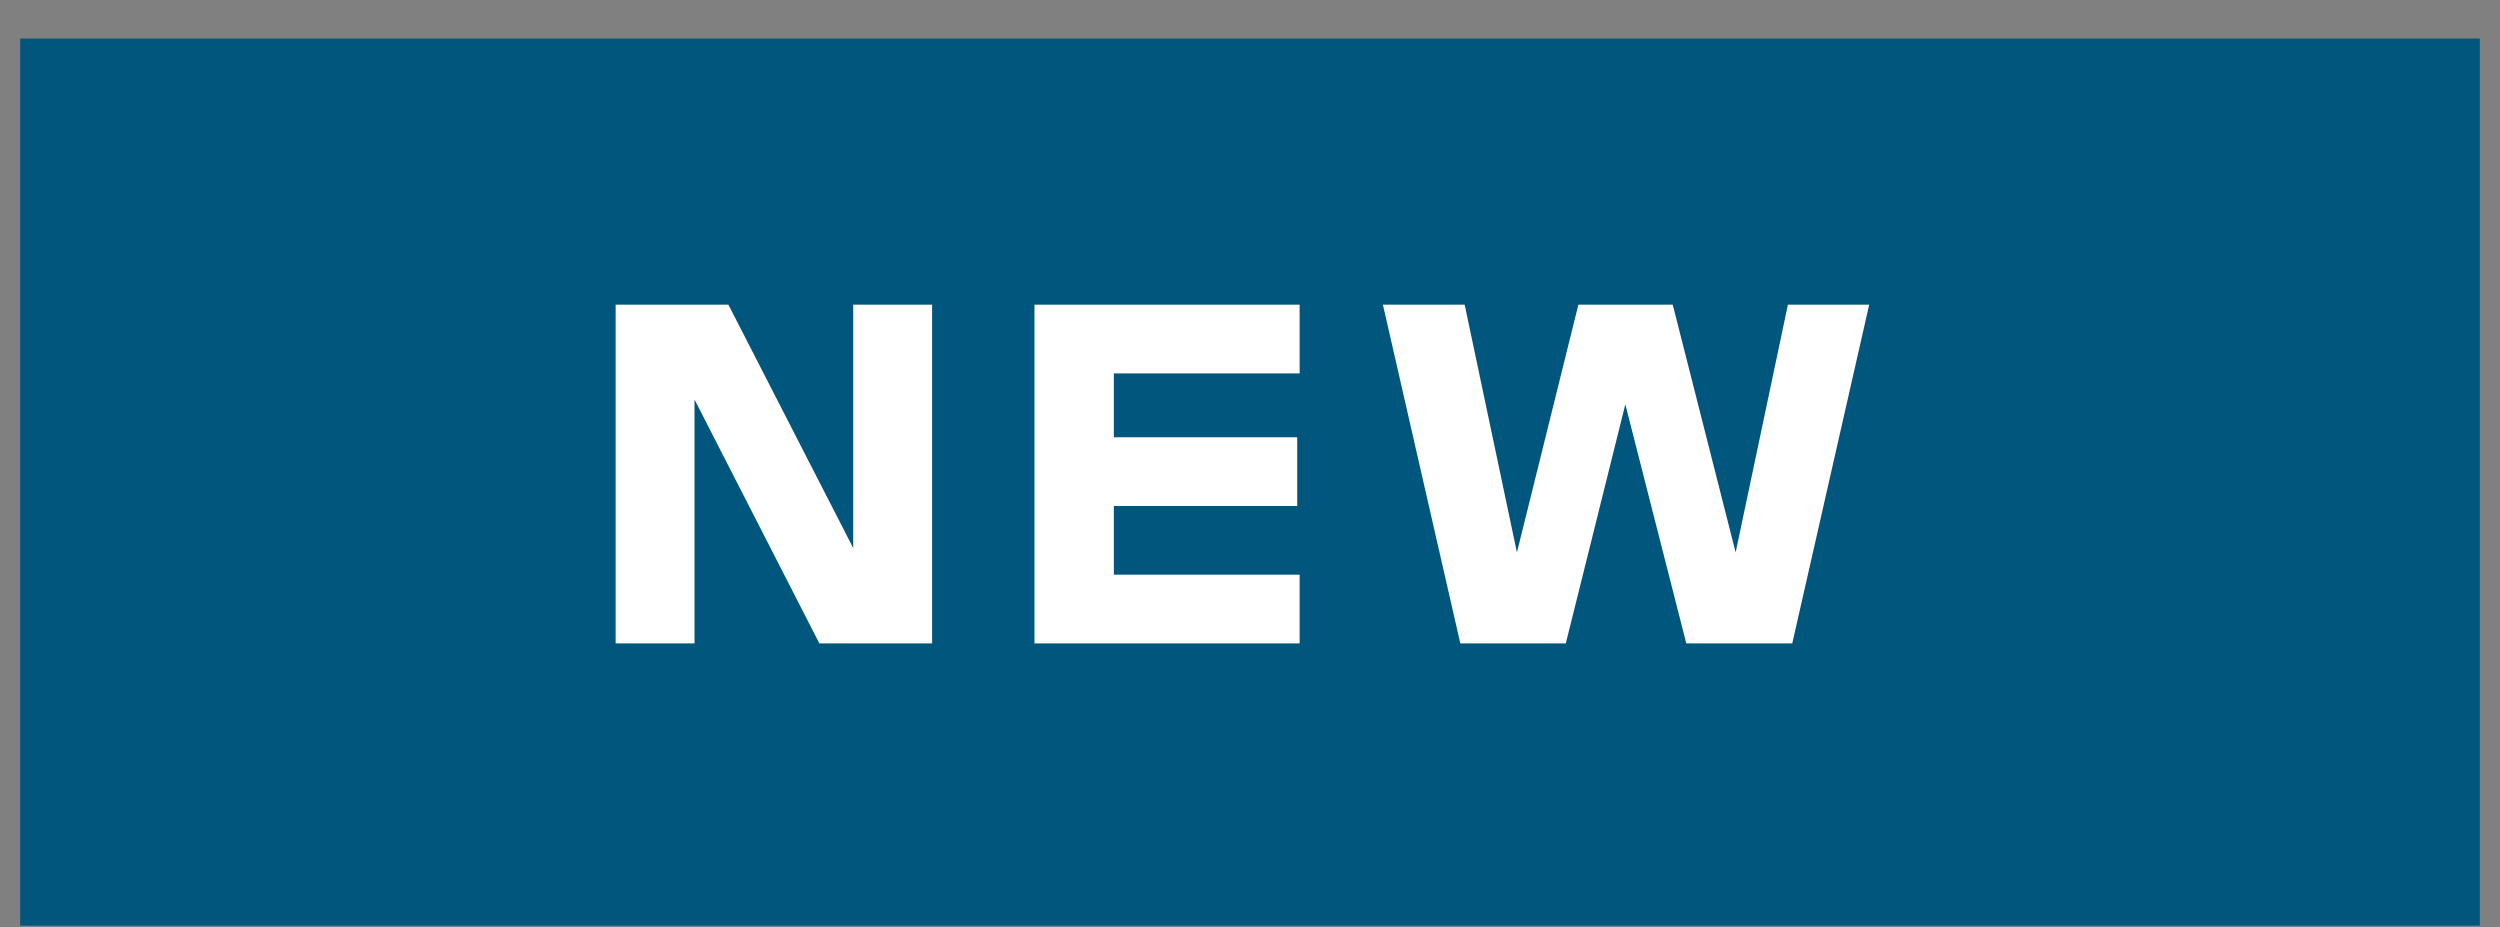
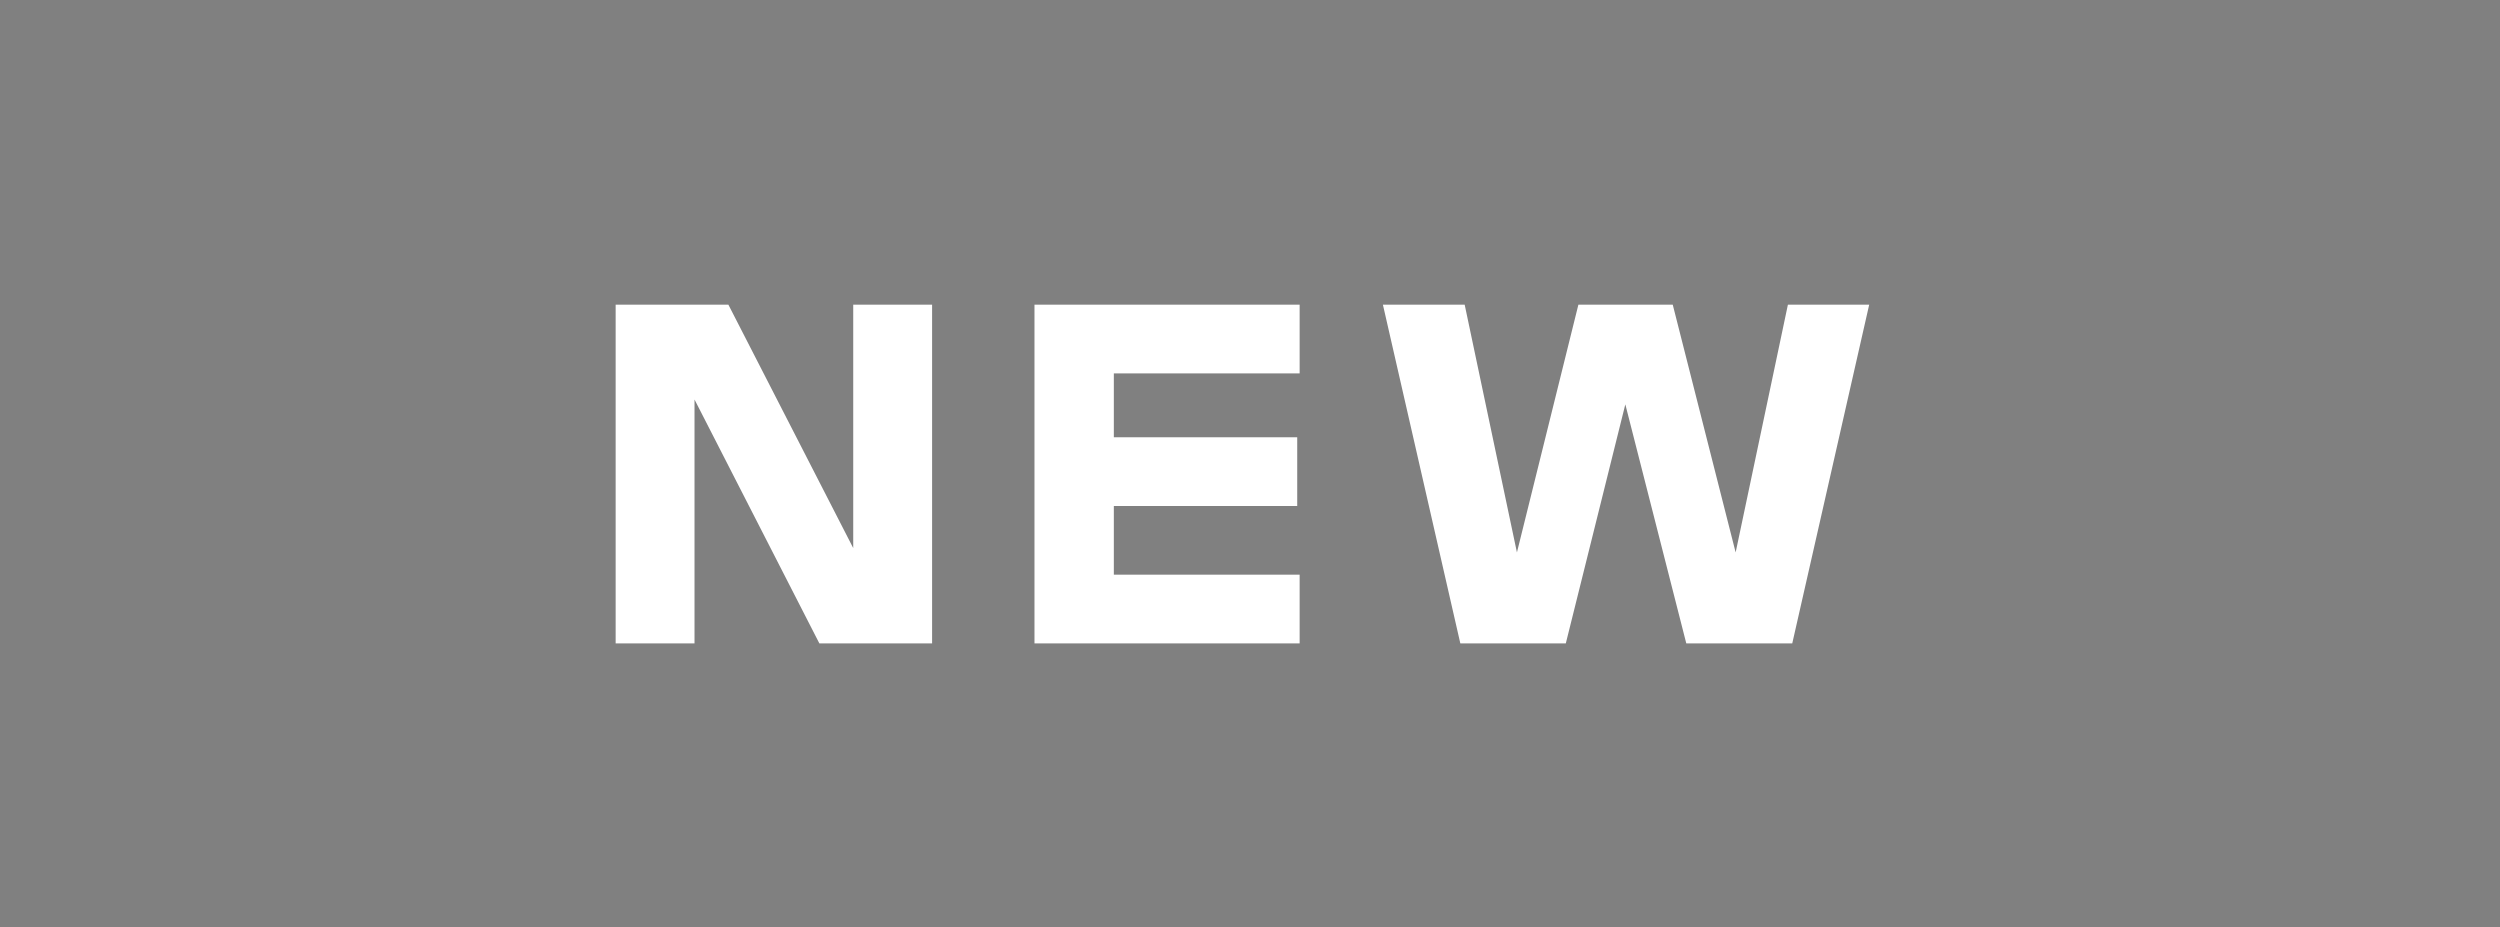
<svg xmlns="http://www.w3.org/2000/svg" width="62" height="23" viewBox="0 0 62 23" fill="none">
  <rect x="0" y="0" width="62" height="23" fill="#808080" stroke="none" />
-   <rect width="61" height="22" transform="translate(0.5 0.956)" fill="#01567E" />
  <path d="M21.16 13.592V7.556H23.116V15.956H20.32L17.224 9.908V15.956H15.268V7.556H18.064L21.16 13.592ZM32.231 7.556V9.26H27.623V10.844H32.171V12.548H27.623V14.252H32.231V15.956H25.655V7.556H32.231ZM43.044 13.7L44.34 7.556H46.356L44.448 15.956H41.82L40.308 10.028L38.832 15.956H36.216L34.296 7.556H36.324L37.62 13.7L39.144 7.556H41.484L43.044 13.7Z" fill="white" />
</svg>